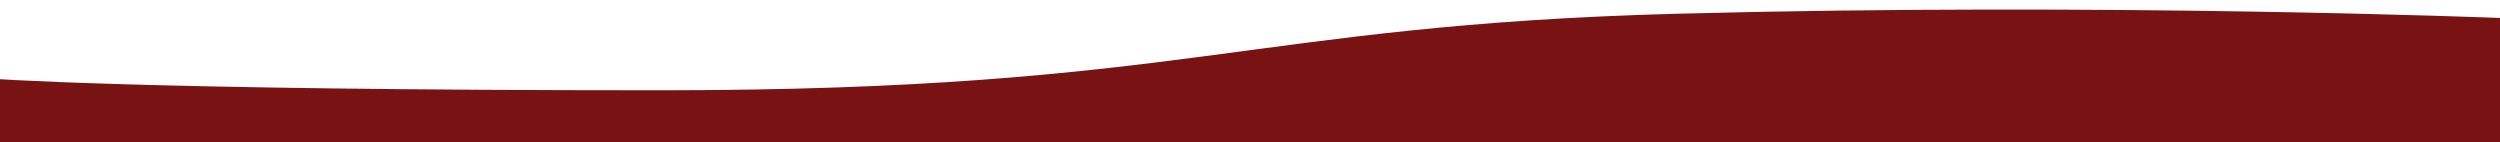
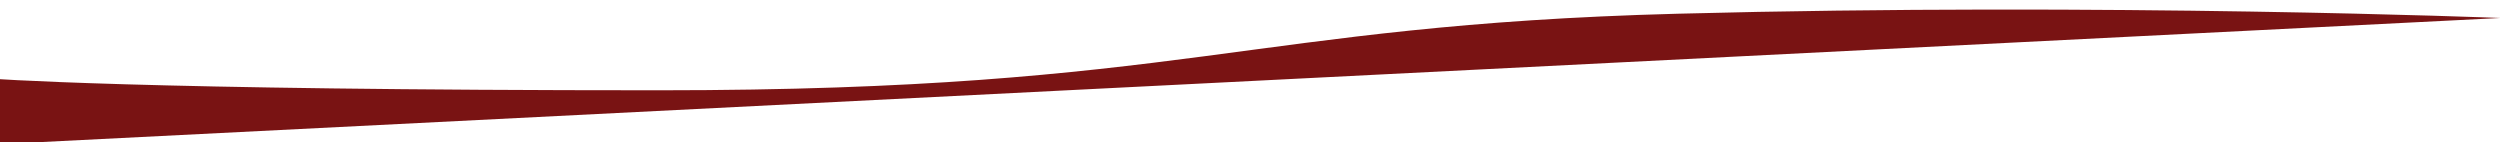
<svg xmlns="http://www.w3.org/2000/svg" id="Capa_1" data-name="Capa 1" width="1947.33" height="110.97" viewBox="0 0 1947.33 110.97">
  <defs>
    <style>.cls-1{fill:#791313;}</style>
  </defs>
  <g id="Grupo_1839" data-name="Grupo 1839">
    <g id="Grupo_1837" data-name="Grupo 1837">
      <g id="Grupo_1691" data-name="Grupo 1691">
        <g id="Grupo_38" data-name="Grupo 38">
-           <path id="Trazado_129" data-name="Trazado 129" class="cls-1" d="M-10.84,112.81V61s114.6,9.33,524.33,9.33,457.68-50.75,793.15-59.64S1947.78,14,1947.78,14l-.45,97.62Z" />
+           <path id="Trazado_129" data-name="Trazado 129" class="cls-1" d="M-10.84,112.81V61s114.6,9.33,524.33,9.33,457.68-50.75,793.15-59.64S1947.78,14,1947.78,14Z" />
        </g>
      </g>
    </g>
  </g>
</svg>